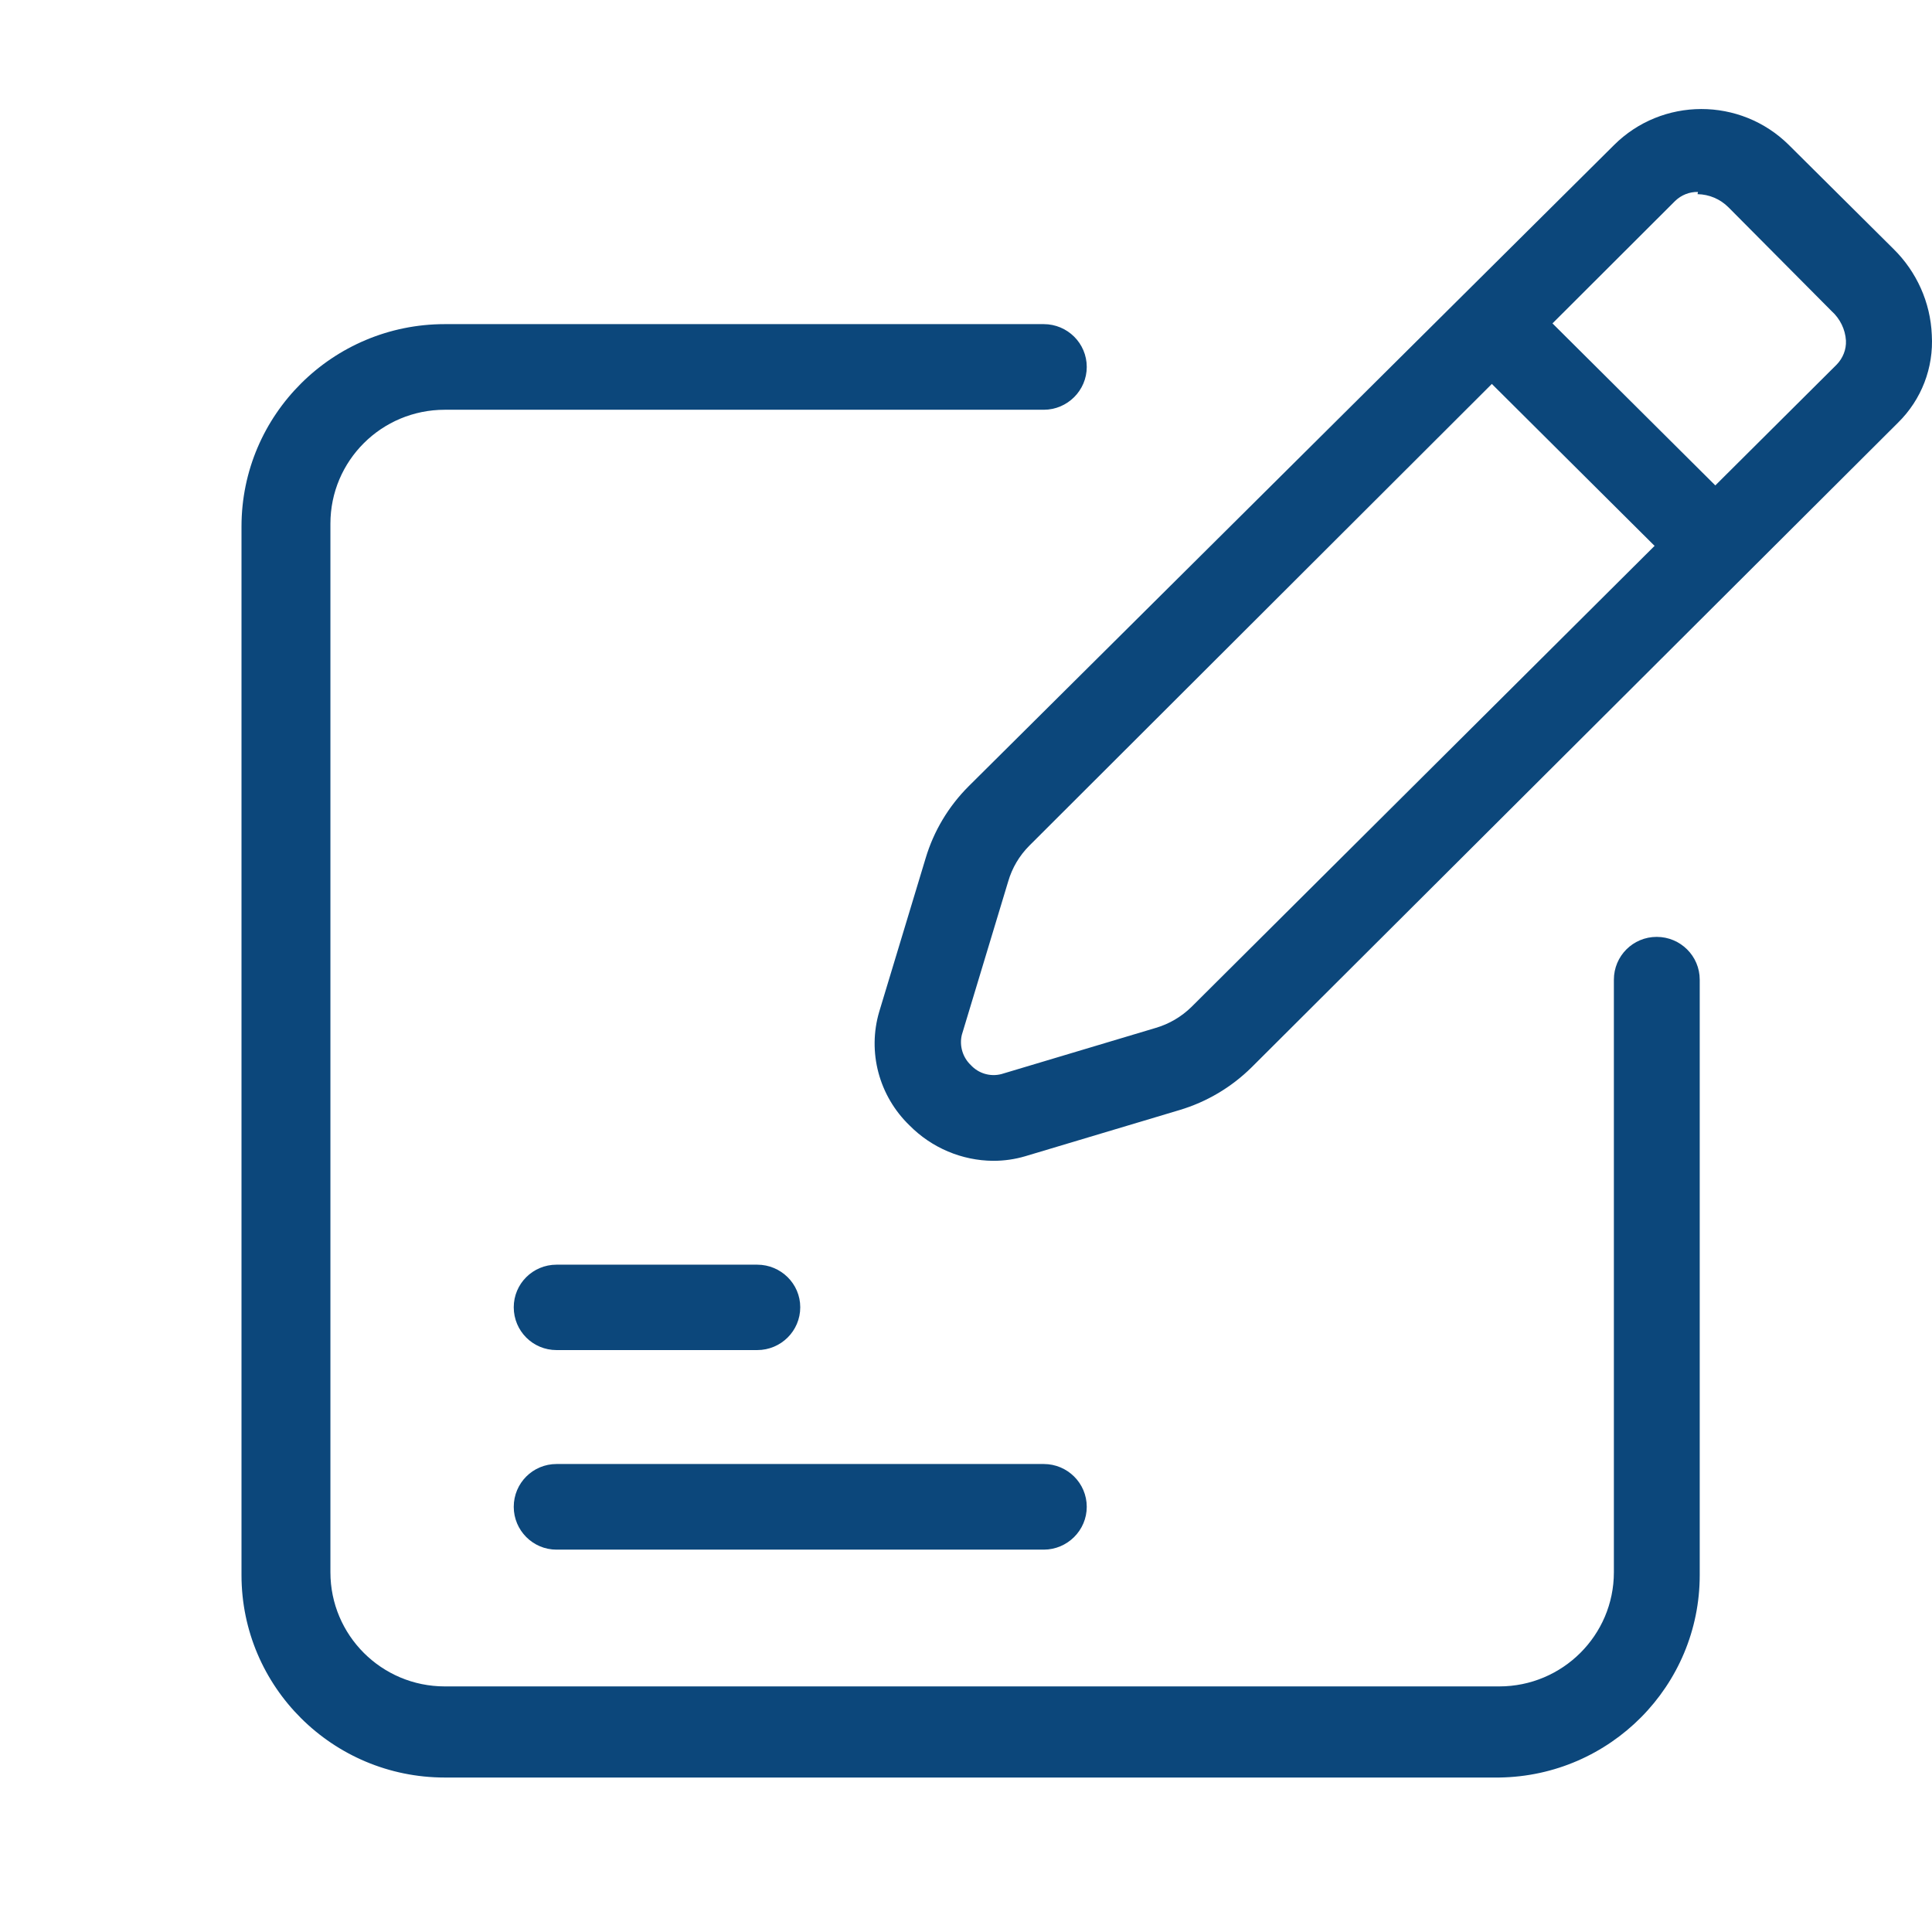
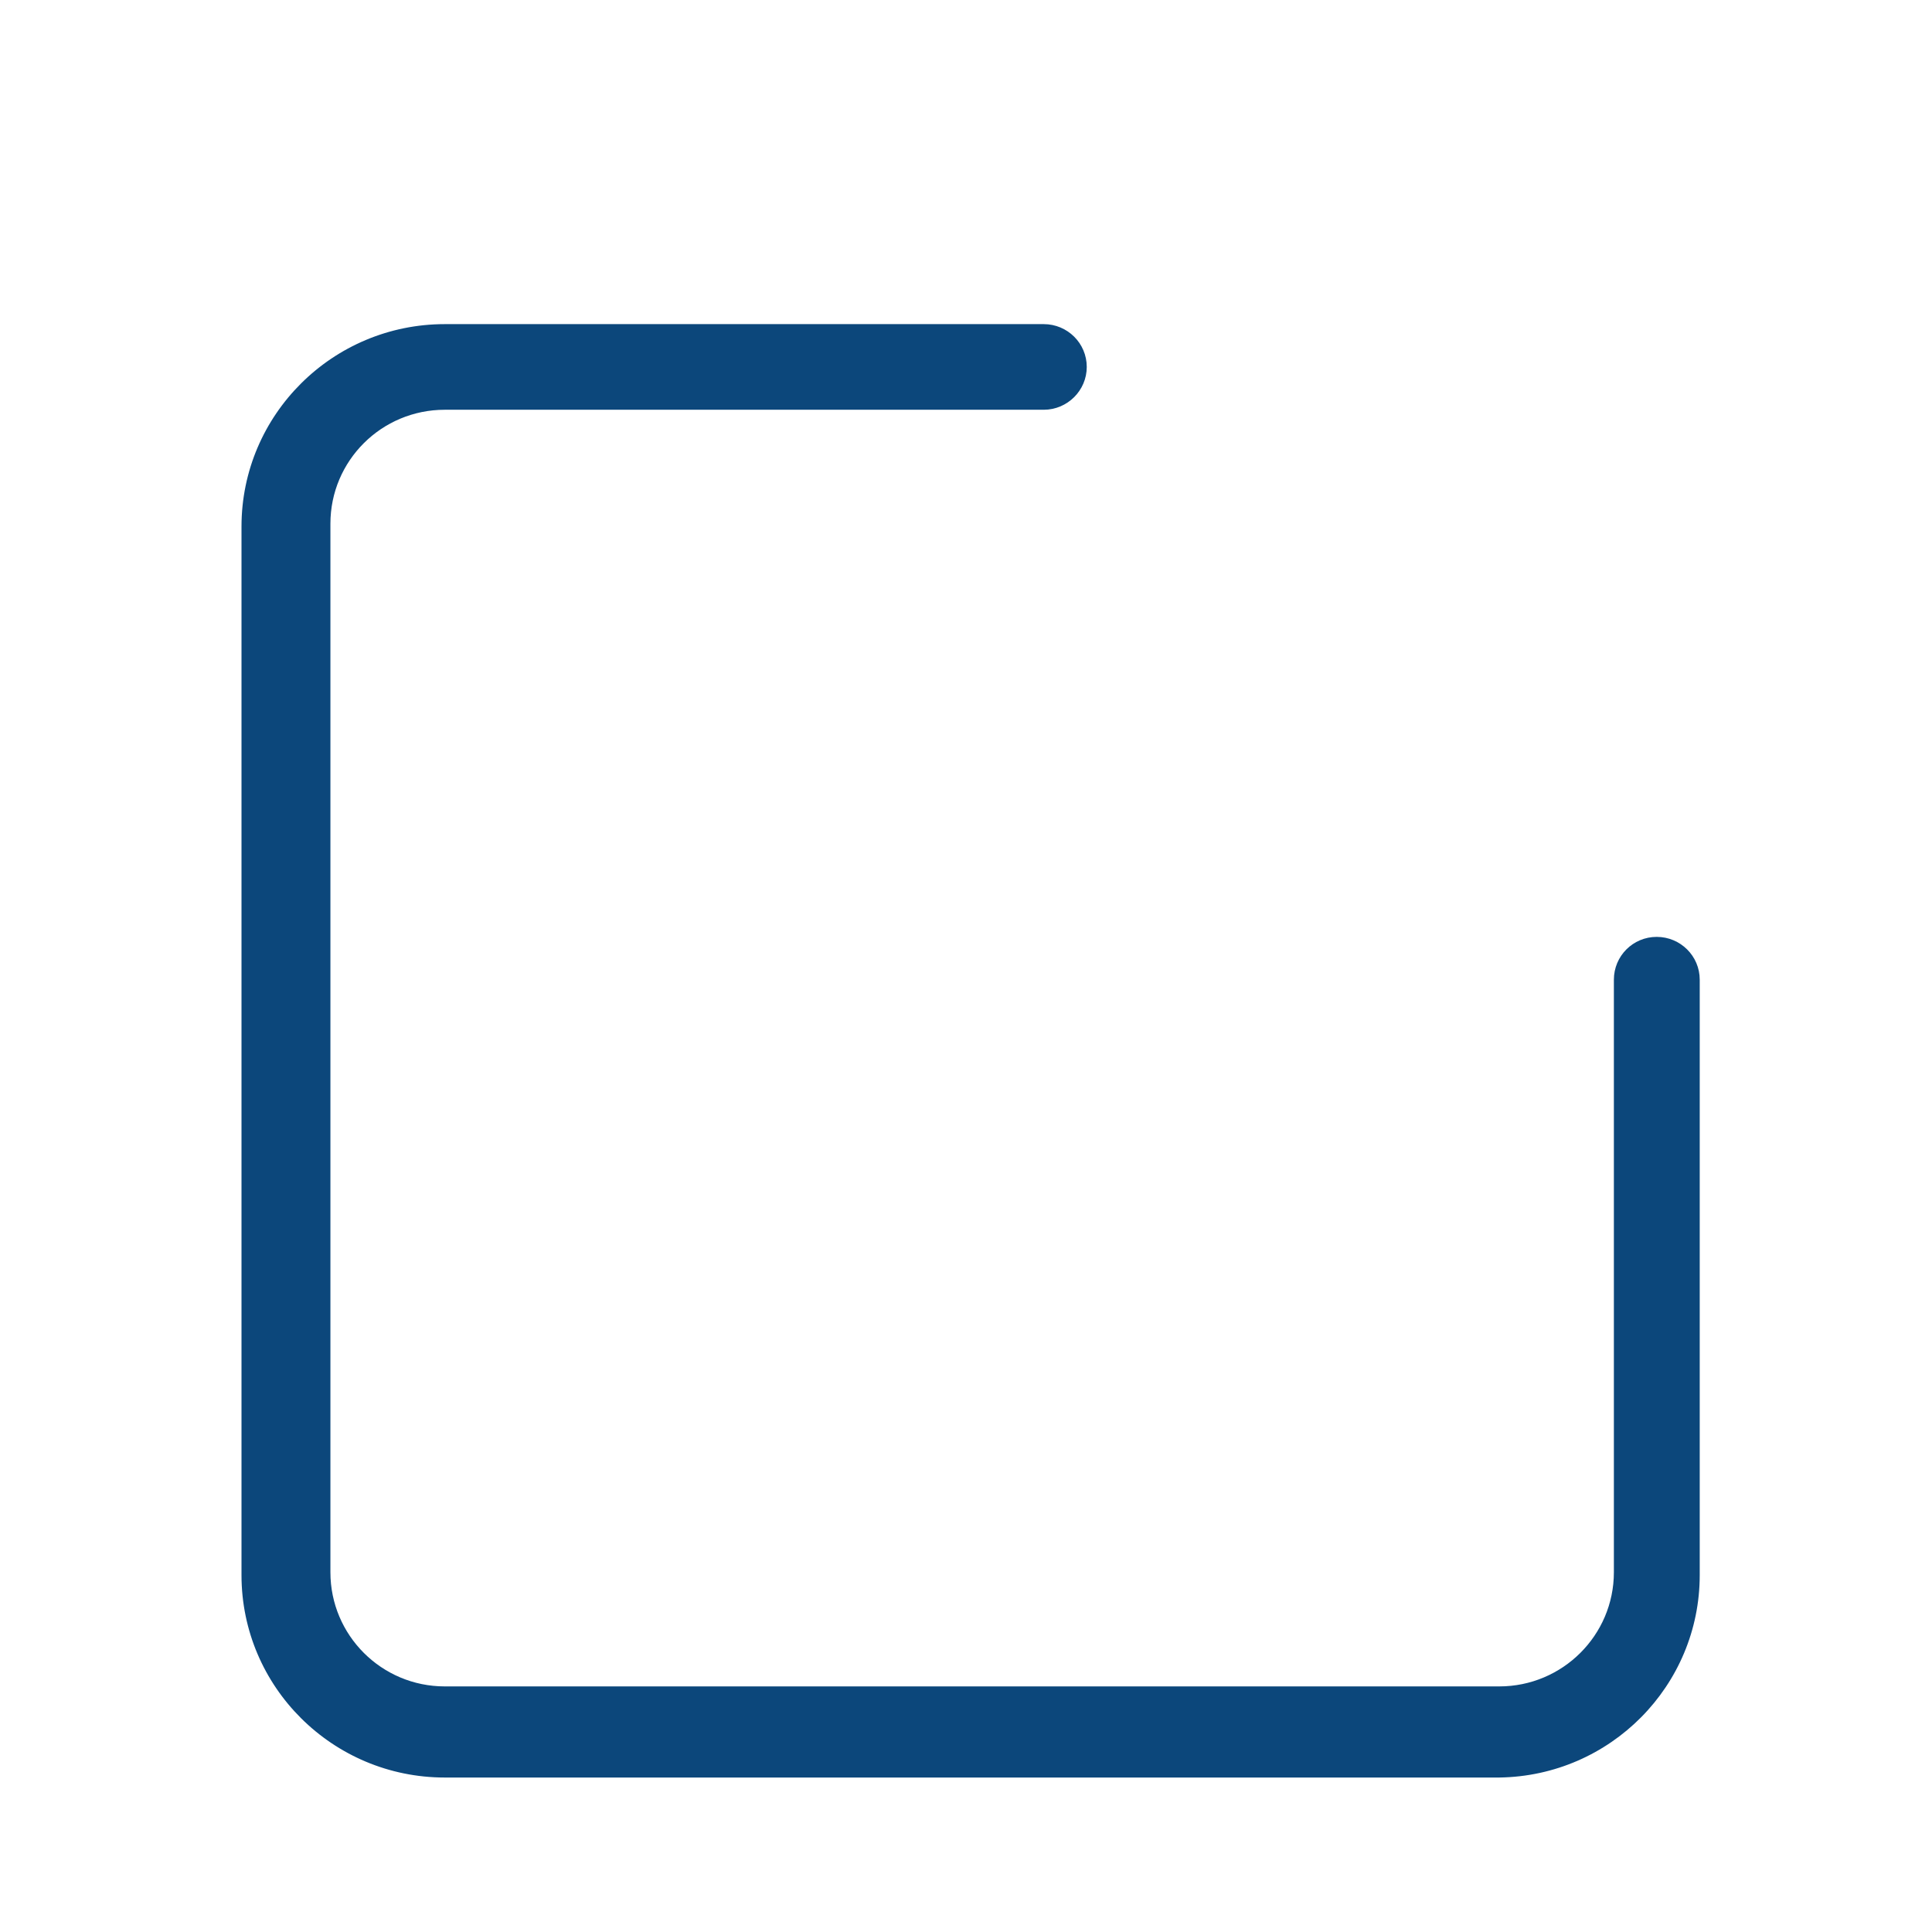
<svg xmlns="http://www.w3.org/2000/svg" version="1.1" id="圖層_1" x="0px" y="0px" width="512px" height="512px" viewBox="0 0 512 512" enable-background="new 0 0 512 512" xml:space="preserve">
  <g>
-     <path fill="#0C477B" d="M147.489,387.978h129.108c6.284,0,11.403,5.063,11.403,11.347c0,6.227-5.119,11.346-11.403,11.346H147.489   c-6.284,0-11.341-5.119-11.341-11.346C136.148,393.04,141.205,387.978,147.489,387.978z" />
-     <path fill="#0C477B" d="M147.489,335.153h53.182c6.284,0,11.403,5.057,11.403,11.284c0,6.284-5.119,11.347-11.403,11.347h-53.182   c-6.284,0-11.341-5.063-11.341-11.347C136.148,340.21,141.205,335.153,147.489,335.153z" />
-     <path fill-rule="evenodd" clip-rule="evenodd" fill="#0C477B" d="M449.979,50.873c-2.268-0.063-4.421,0.813-6.052,2.381   L272.819,224.079c-2.682,2.676-4.603,5.938-5.647,9.54l-12.273,40.614c-0.704,2.909,0.228,5.994,2.381,8.028   c2.04,2.21,5.119,3.142,8.085,2.387l40.847-12.222c3.608-1.046,6.87-2.966,9.54-5.58L486.752,96.606   c1.625-1.693,2.557-3.96,2.443-6.347c-0.176-2.966-1.568-5.818-3.841-7.852l-27.284-27.46c-2.216-2.216-5.125-3.432-8.205-3.494   L449.979,50.873z M263.217,307.63c-8.318-0.057-16.295-3.432-22.17-9.369c-8.086-7.796-11.229-19.432-8.029-30.199l12.279-40.608   c2.152-7.21,6.051-13.733,11.402-19.085L427.695,38.481c12.744-12.745,33.511-12.801,46.375-0.057l0.057,0.057l27.637,27.46   c6.164,6.051,9.829,14.199,10.182,22.807c0.522,8.727-2.738,17.165-8.96,23.273L331.694,282.846   c-5.353,5.296-11.926,9.193-19.142,11.341l-40.842,12.222C268.979,307.221,266.126,307.63,263.217,307.63z" />
-     <polygon fill="#0C477B" points="387.377,93.811 403.49,77.811 462.547,136.572 446.434,152.573  " />
    <path fill="#0C477B" d="M397.325,471.063h-279.45C88.148,471.063,64,447.034,64,417.421V139.539   c0-29.614,24.148-53.642,53.875-53.642h158.723c6.284,0,11.403,5.063,11.403,11.346c0,6.228-5.119,11.347-11.403,11.347H117.875   c-16.756,0-30.313,13.495-30.313,30.199v277.876c0,16.693,13.557,30.25,30.313,30.25h279.45c16.756,0,30.37-13.557,30.37-30.25   V259.63c0-6.284,5.063-11.347,11.346-11.347c6.285,0,11.404,5.063,11.404,11.347v157.791   C450.445,446.744,426.763,470.653,397.325,471.063z" />
  </g>
</svg>